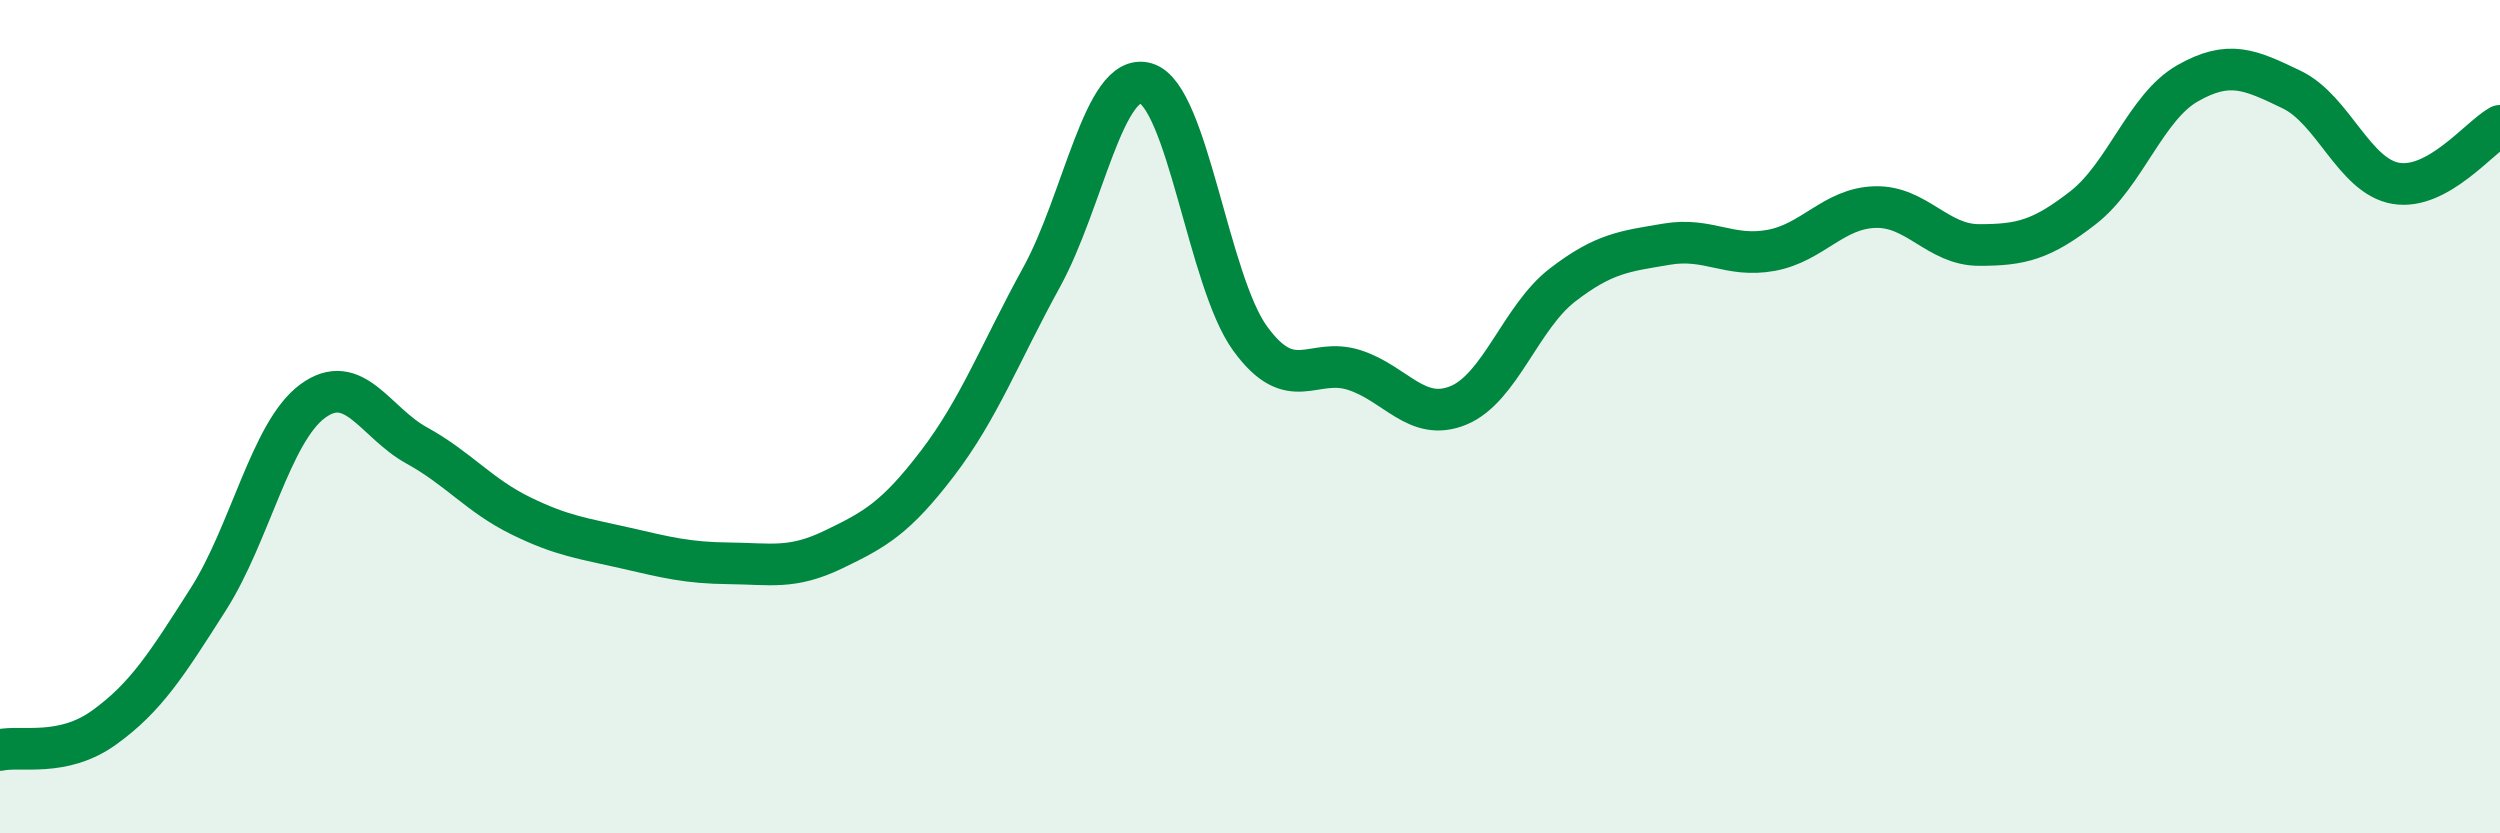
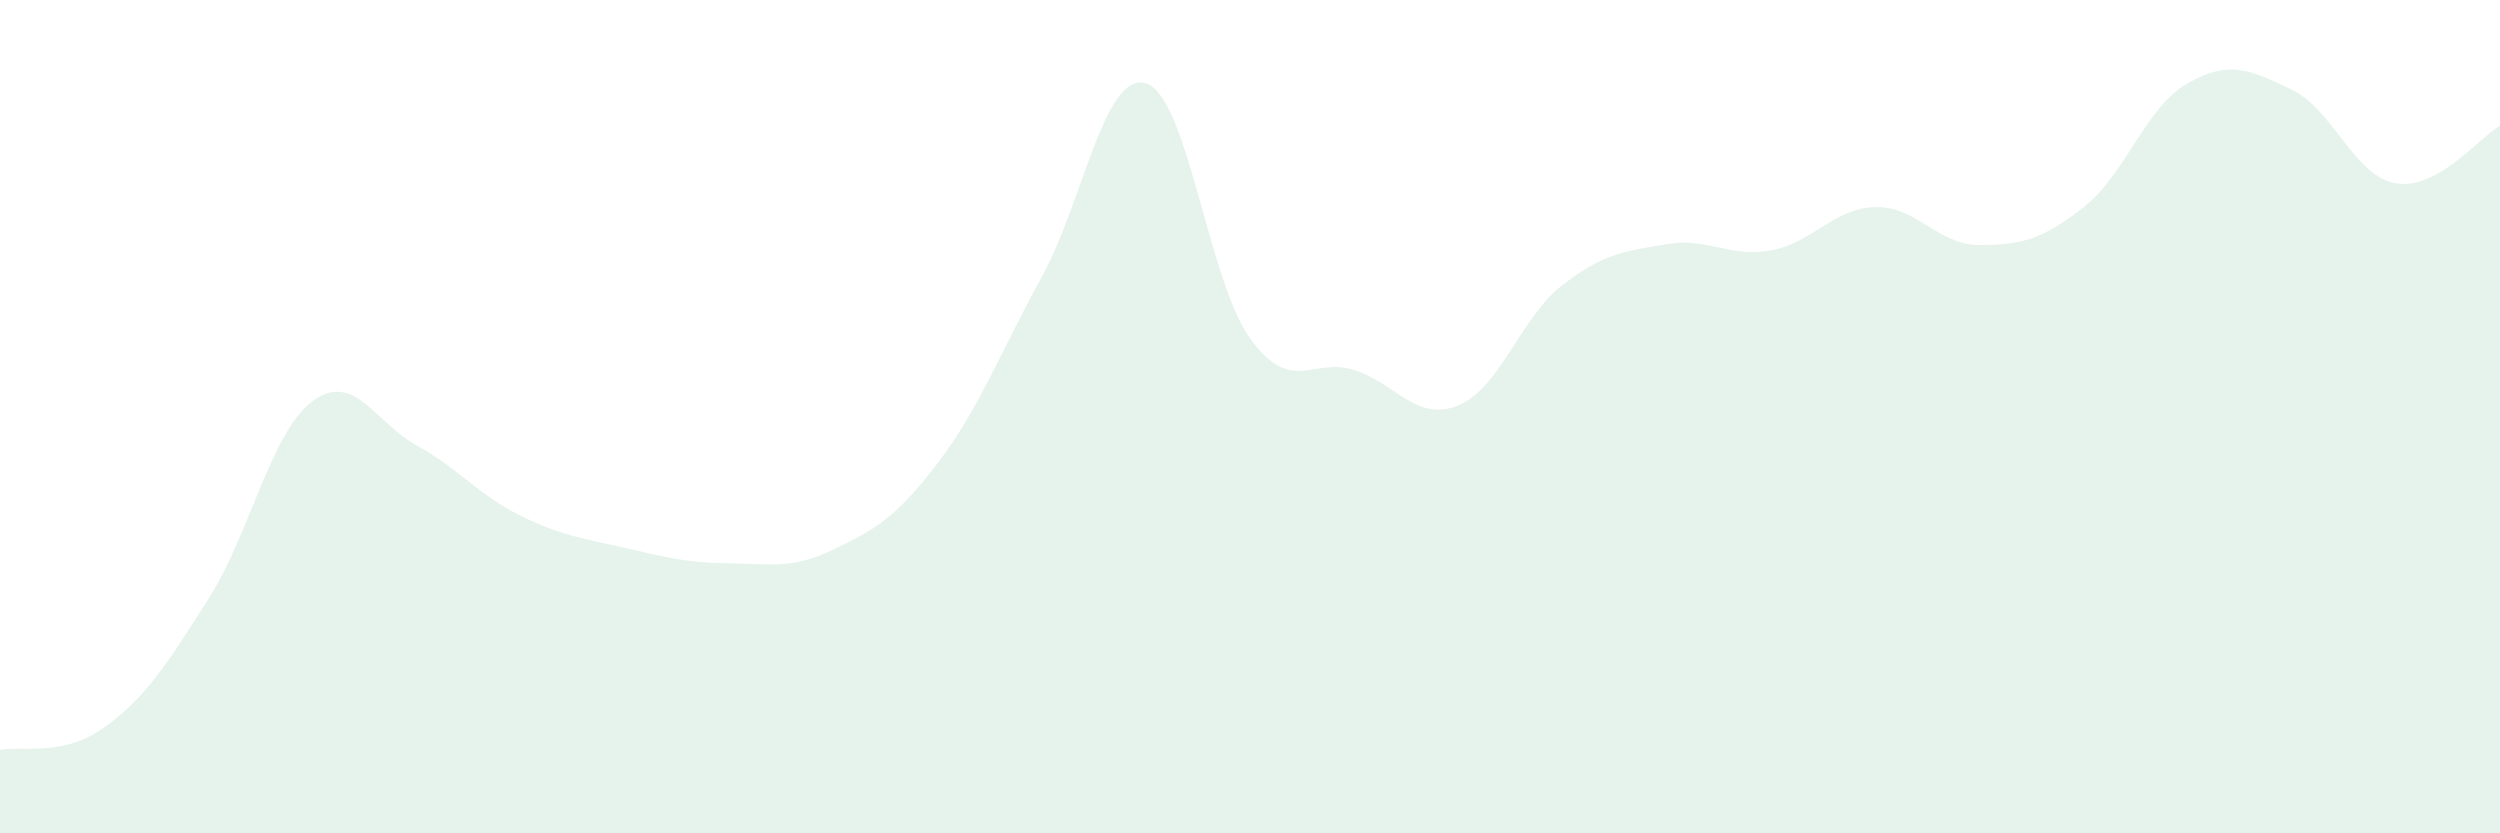
<svg xmlns="http://www.w3.org/2000/svg" width="60" height="20" viewBox="0 0 60 20">
  <path d="M 0,18 C 0.5,17.89 1.5,18.18 2.5,17.46 C 3.5,16.74 4,15.95 5,14.38 C 6,12.81 6.5,10.37 7.5,9.63 C 8.5,8.89 9,10.14 10,10.69 C 11,11.24 11.5,11.89 12.5,12.38 C 13.5,12.87 14,12.92 15,13.15 C 16,13.38 16.5,13.51 17.5,13.52 C 18.5,13.53 19,13.67 20,13.19 C 21,12.71 21.5,12.43 22.5,11.12 C 23.5,9.81 24,8.47 25,6.65 C 26,4.83 26.5,1.71 27.5,2 C 28.5,2.29 29,6.74 30,8.12 C 31,9.5 31.5,8.56 32.5,8.88 C 33.5,9.2 34,10.14 35,9.73 C 36,9.32 36.5,7.61 37.5,6.84 C 38.5,6.07 39,6.03 40,5.86 C 41,5.69 41.5,6.19 42.5,6.01 C 43.5,5.83 44,5 45,4.97 C 46,4.94 46.5,5.88 47.5,5.88 C 48.5,5.88 49,5.76 50,4.98 C 51,4.2 51.5,2.57 52.5,2 C 53.5,1.43 54,1.67 55,2.15 C 56,2.63 56.5,4.23 57.5,4.4 C 58.5,4.57 59.5,3.3 60,3.02L60 20L0 20Z" fill="#008740" opacity="0.1" stroke-linecap="round" stroke-linejoin="round" />
-   <path d="M 0,18 C 0.5,17.89 1.5,18.18 2.5,17.46 C 3.5,16.74 4,15.95 5,14.38 C 6,12.81 6.5,10.37 7.5,9.63 C 8.5,8.89 9,10.14 10,10.69 C 11,11.24 11.5,11.89 12.5,12.38 C 13.5,12.87 14,12.92 15,13.15 C 16,13.38 16.5,13.51 17.5,13.52 C 18.5,13.53 19,13.67 20,13.19 C 21,12.71 21.5,12.43 22.5,11.12 C 23.5,9.81 24,8.47 25,6.65 C 26,4.83 26.5,1.71 27.5,2 C 28.5,2.29 29,6.74 30,8.12 C 31,9.5 31.5,8.56 32.5,8.88 C 33.5,9.2 34,10.14 35,9.73 C 36,9.32 36.5,7.61 37.5,6.84 C 38.5,6.07 39,6.03 40,5.86 C 41,5.69 41.5,6.19 42.5,6.01 C 43.5,5.83 44,5 45,4.97 C 46,4.94 46.5,5.88 47.5,5.88 C 48.5,5.88 49,5.76 50,4.98 C 51,4.2 51.5,2.57 52.5,2 C 53.5,1.43 54,1.67 55,2.15 C 56,2.63 56.5,4.23 57.5,4.4 C 58.5,4.57 59.5,3.3 60,3.02" stroke="#008740" stroke-width="1" fill="none" stroke-linecap="round" stroke-linejoin="round" />
</svg>